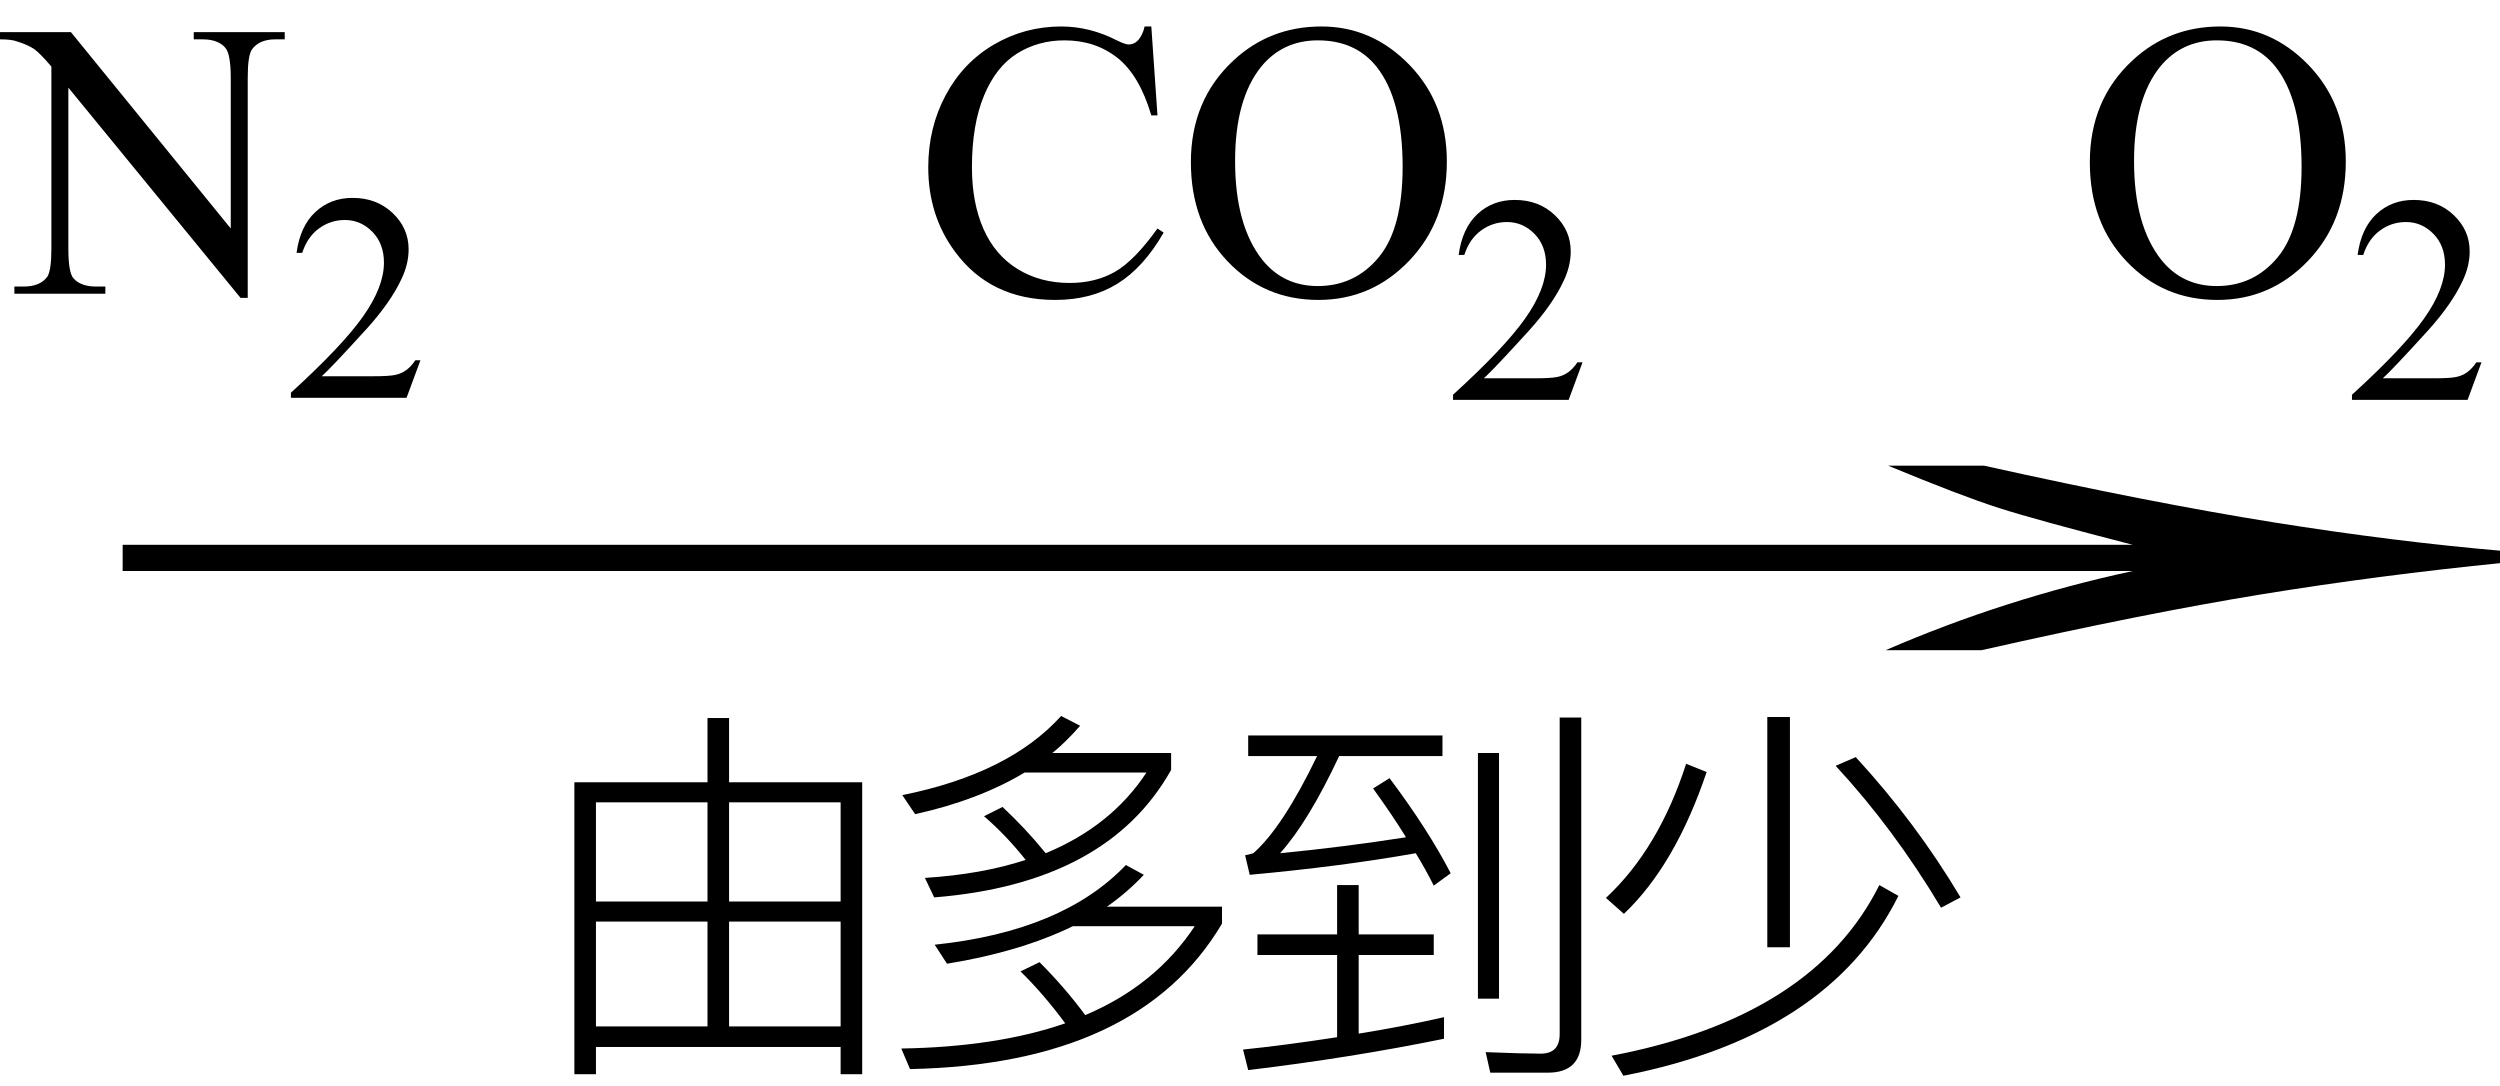
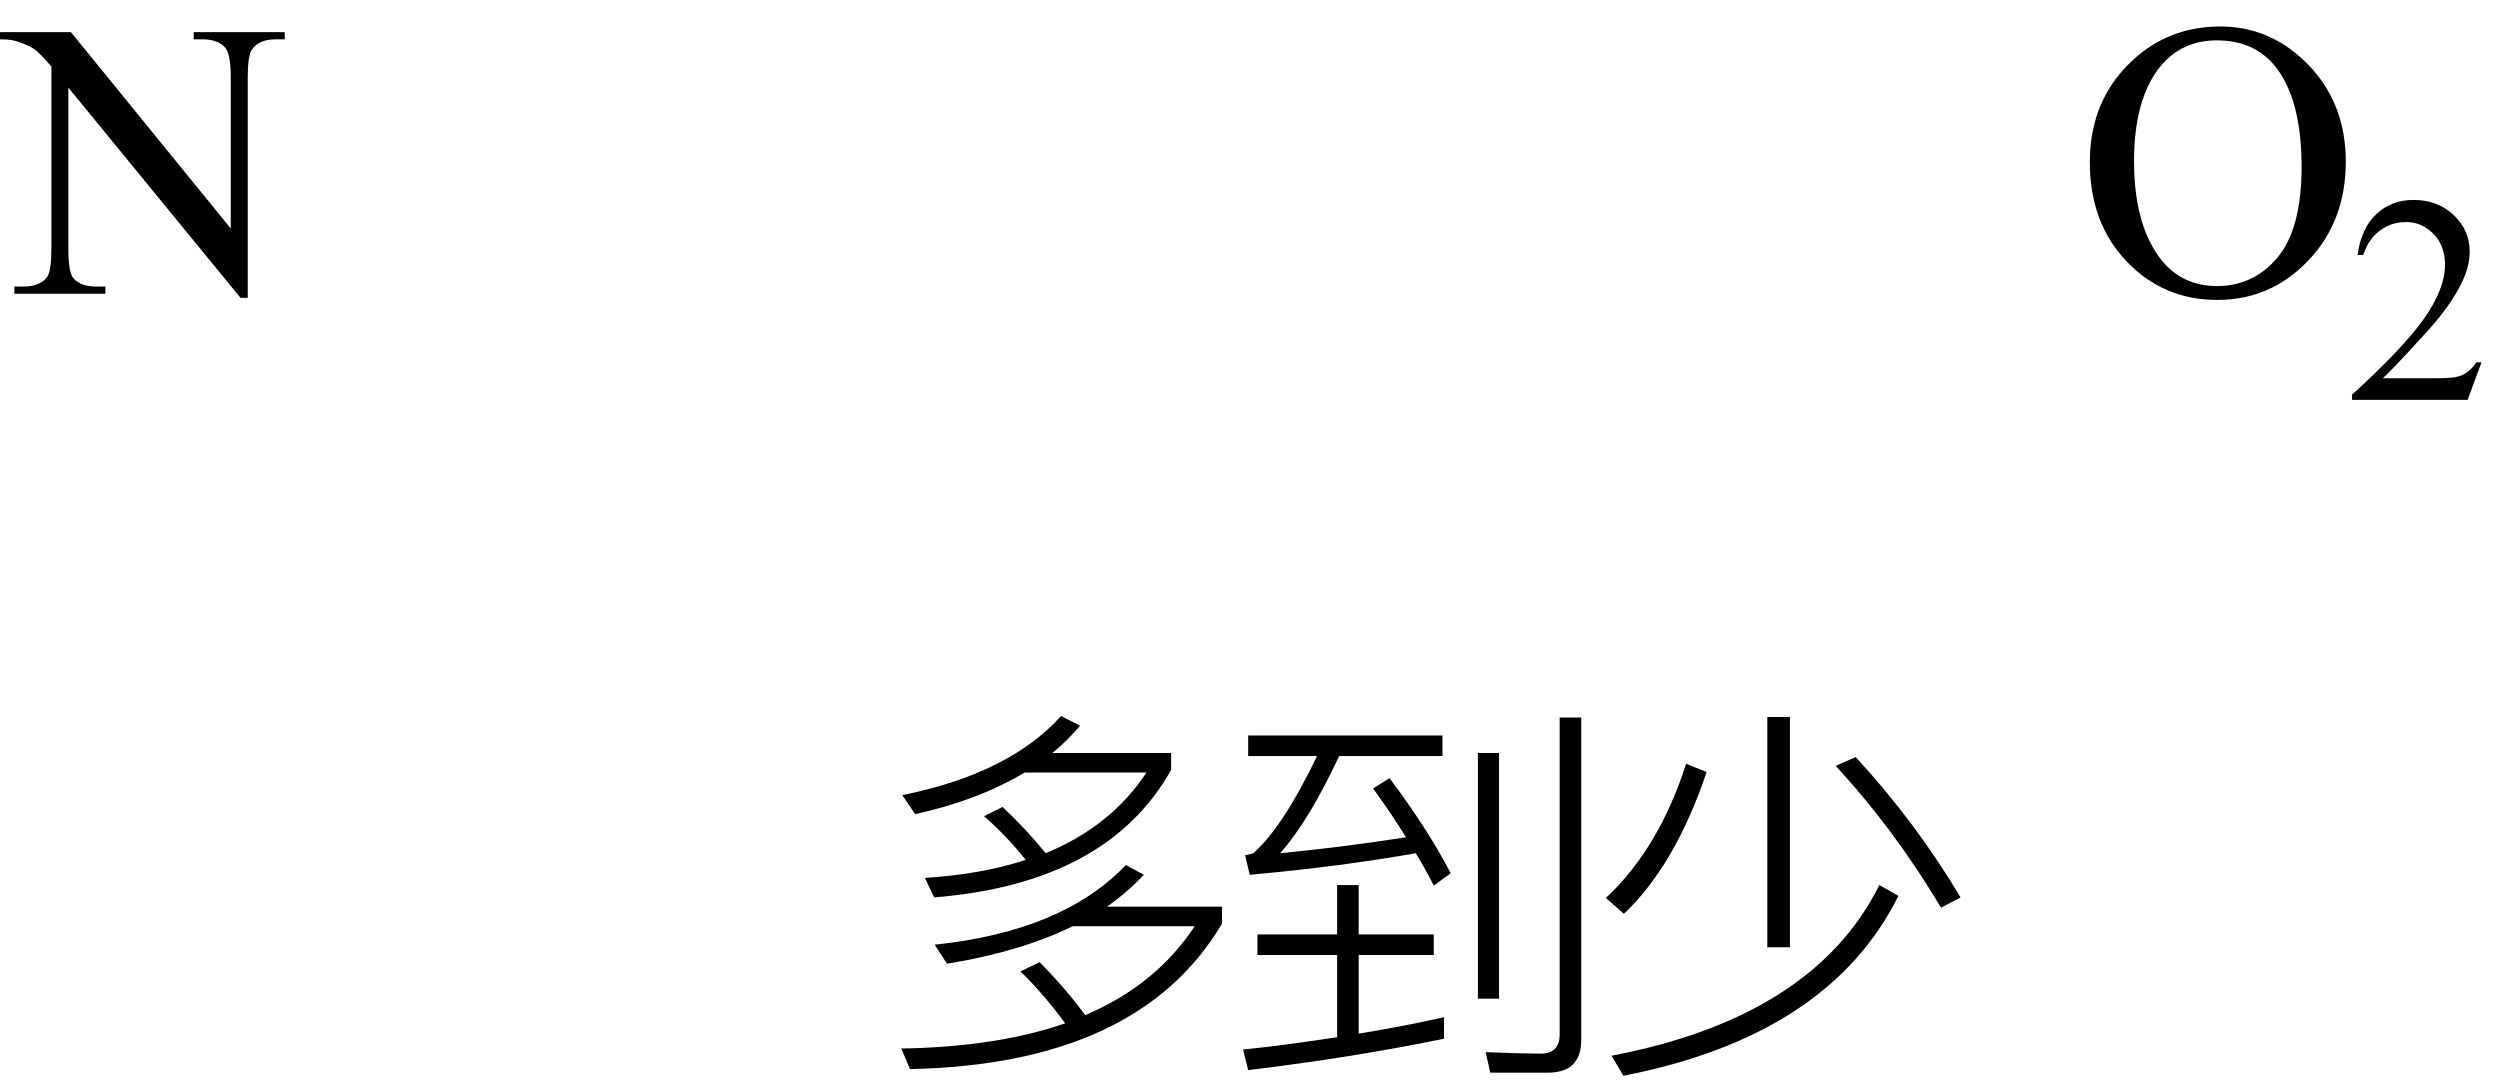
<svg xmlns="http://www.w3.org/2000/svg" stroke-dasharray="none" shape-rendering="auto" font-family="'Dialog'" width="76" text-rendering="auto" fill-opacity="1" contentScriptType="text/ecmascript" color-interpolation="auto" color-rendering="auto" preserveAspectRatio="xMidYMid meet" font-size="12" fill="black" stroke="black" image-rendering="auto" stroke-miterlimit="10" zoomAndPan="magnify" version="1.0" stroke-linecap="square" stroke-linejoin="miter" contentStyleType="text/css" font-style="normal" height="33" stroke-width="1" stroke-dashoffset="0" font-weight="normal" stroke-opacity="1">
  <defs id="genericDefs" />
  <g>
    <g text-rendering="optimizeLegibility" transform="translate(0.662,21) matrix(4.907,0,0,1,0,0)" color-rendering="optimizeQuality" color-interpolation="linearRGB" image-rendering="optimizeQuality">
-       <path d="M12.156 -6.844 Q13.188 -5.719 13.945 -5.125 Q14.703 -4.531 15.375 -4.25 L15.375 -3.891 Q14.609 -3.516 13.883 -2.938 Q13.156 -2.359 12.141 -1.234 L11.547 -1.234 Q12.281 -2.797 13.078 -3.641 L0.625 -3.641 L0.625 -4.438 L13.078 -4.438 Q12.484 -5.188 12.25 -5.555 Q12.016 -5.922 11.562 -6.844 L12.156 -6.844 Z" stroke="none" />
-     </g>
+       </g>
    <g text-rendering="optimizeLegibility" transform="translate(15.836,31.547)" color-rendering="optimizeQuality" color-interpolation="linearRGB" image-rendering="optimizeQuality">
-       <path d="M10.375 -7.766 L10.375 1.109 L9.719 1.109 L9.719 0.281 L2.281 0.281 L2.281 1.109 L1.625 1.109 L1.625 -7.766 L5.672 -7.766 L5.672 -9.719 L6.328 -9.719 L6.328 -7.766 L10.375 -7.766 ZM2.281 -0.344 L5.672 -0.344 L5.672 -3.531 L2.281 -3.531 L2.281 -0.344 ZM6.328 -0.344 L9.719 -0.344 L9.719 -3.531 L6.328 -3.531 L6.328 -0.344 ZM2.281 -4.141 L5.672 -4.141 L5.672 -7.156 L2.281 -7.156 L2.281 -4.141 ZM6.328 -7.156 L6.328 -4.141 L9.719 -4.141 L9.719 -7.156 L6.328 -7.156 Z" stroke="none" />
-     </g>
+       </g>
    <g text-rendering="optimizeLegibility" transform="translate(26.211,31.547)" color-rendering="optimizeQuality" color-interpolation="linearRGB" image-rendering="optimizeQuality">
      <path d="M6.625 -9.484 Q6.188 -8.984 5.781 -8.656 L9.391 -8.656 L9.391 -8.141 Q7.453 -4.688 2.188 -4.266 L1.906 -4.859 Q3.641 -4.969 4.969 -5.406 Q4.375 -6.156 3.703 -6.734 L4.266 -7.016 Q4.984 -6.344 5.578 -5.609 Q7.578 -6.438 8.641 -8.062 L4.938 -8.062 Q3.531 -7.219 1.609 -6.797 L1.219 -7.375 Q4.469 -8.031 6.047 -9.781 L6.625 -9.484 ZM5.391 -2.297 Q6.156 -1.531 6.781 -0.688 Q8.922 -1.594 10.109 -3.391 L6.406 -3.391 Q4.797 -2.609 2.578 -2.25 L2.203 -2.828 Q6.094 -3.234 8.016 -5.25 L8.562 -4.953 Q8.047 -4.406 7.438 -3.984 L10.938 -3.984 L10.938 -3.469 Q8.406 0.812 1.453 0.953 L1.188 0.328 Q4.094 0.281 6.172 -0.438 Q5.516 -1.328 4.812 -2.016 L5.391 -2.297 Z" stroke="none" />
    </g>
    <g text-rendering="optimizeLegibility" transform="translate(37.148,31.547)" color-rendering="optimizeQuality" color-interpolation="linearRGB" image-rendering="optimizeQuality">
      <path d="M6.75 0.031 Q3.922 0.609 0.797 0.984 L0.641 0.359 Q1.875 0.234 3.5 -0.016 L3.5 -2.516 L1.078 -2.516 L1.078 -3.141 L3.5 -3.141 L3.5 -4.641 L4.156 -4.641 L4.156 -3.141 L6.438 -3.141 L6.438 -2.516 L4.156 -2.516 L4.156 -0.125 Q5.516 -0.344 6.75 -0.625 L6.75 0.031 ZM0.797 -9.188 L6.703 -9.188 L6.703 -8.562 L3.562 -8.562 Q2.625 -6.562 1.766 -5.609 Q3.703 -5.797 5.594 -6.094 Q5.203 -6.734 4.594 -7.578 L5.094 -7.891 Q6.266 -6.328 6.953 -5 L6.438 -4.625 Q6.188 -5.125 5.891 -5.609 Q3.594 -5.203 0.844 -4.953 L0.703 -5.547 Q0.922 -5.594 0.953 -5.609 Q1.844 -6.391 2.891 -8.562 L0.797 -8.562 L0.797 -9.188 ZM8.156 1.062 L8.016 0.438 Q9.172 0.484 9.688 0.484 Q10.266 0.484 10.266 -0.109 L10.266 -9.734 L10.922 -9.734 L10.922 0.062 Q10.922 1.062 9.906 1.062 L8.156 1.062 ZM7.781 -8.656 L8.422 -8.656 L8.422 -1.188 L7.781 -1.188 L7.781 -8.656 Z" stroke="none" />
    </g>
    <g text-rendering="optimizeLegibility" transform="translate(48.07,31.547)" color-rendering="optimizeQuality" color-interpolation="linearRGB" image-rendering="optimizeQuality">
      <path d="M3.812 -8.078 Q2.859 -5.25 1.297 -3.766 L0.75 -4.25 Q2.359 -5.75 3.188 -8.328 L3.812 -8.078 ZM9.641 -4.312 Q7.531 -0.062 1.281 1.156 L0.922 0.547 Q7.062 -0.625 9.062 -4.641 L9.641 -4.312 ZM5.656 -9.75 L6.344 -9.75 L6.344 -2.75 L5.656 -2.75 L5.656 -9.75 ZM8.344 -8.531 Q10.172 -6.547 11.531 -4.266 L10.938 -3.953 Q9.5 -6.359 7.734 -8.266 L8.344 -8.531 Z" stroke="none" />
    </g>
    <g text-rendering="optimizeLegibility" transform="translate(0.156,8.93)" color-rendering="optimizeQuality" color-interpolation="linearRGB" image-rendering="optimizeQuality">
      <path d="M-0.156 -7.953 L2 -7.953 L6.859 -1.984 L6.859 -6.562 Q6.859 -7.297 6.688 -7.484 Q6.469 -7.734 6 -7.734 L5.734 -7.734 L5.734 -7.953 L8.5 -7.953 L8.5 -7.734 L8.219 -7.734 Q7.719 -7.734 7.5 -7.422 Q7.375 -7.234 7.375 -6.562 L7.375 0.125 L7.156 0.125 L1.922 -6.266 L1.922 -1.375 Q1.922 -0.641 2.078 -0.469 Q2.297 -0.219 2.766 -0.219 L3.047 -0.219 L3.047 0 L0.281 0 L0.281 -0.219 L0.562 -0.219 Q1.062 -0.219 1.281 -0.516 Q1.406 -0.703 1.406 -1.375 L1.406 -6.906 Q1.062 -7.312 0.883 -7.438 Q0.703 -7.562 0.359 -7.672 Q0.188 -7.734 -0.156 -7.734 L-0.156 -7.953 Z" stroke="none" />
    </g>
    <g text-rendering="optimizeLegibility" transform="translate(8.656,12.094)" color-rendering="optimizeQuality" color-interpolation="linearRGB" image-rendering="optimizeQuality">
-       <path d="M4.125 -1.141 L3.703 0 L0.188 0 L0.188 -0.156 Q1.75 -1.578 2.383 -2.477 Q3.016 -3.375 3.016 -4.109 Q3.016 -4.688 2.664 -5.047 Q2.312 -5.406 1.828 -5.406 Q1.391 -5.406 1.039 -5.148 Q0.688 -4.891 0.531 -4.406 L0.359 -4.406 Q0.469 -5.219 0.93 -5.648 Q1.391 -6.078 2.062 -6.078 Q2.797 -6.078 3.281 -5.617 Q3.766 -5.156 3.766 -4.516 Q3.766 -4.062 3.547 -3.609 Q3.219 -2.906 2.5 -2.109 Q1.406 -0.906 1.125 -0.656 L2.688 -0.656 Q3.156 -0.656 3.352 -0.695 Q3.547 -0.734 3.695 -0.844 Q3.844 -0.953 3.969 -1.141 L4.125 -1.141 Z" stroke="none" />
-     </g>
+       </g>
    <g text-rendering="optimizeLegibility" transform="translate(12.781,8.93)" color-rendering="optimizeQuality" color-interpolation="linearRGB" image-rendering="optimizeQuality">
-       <path d="M22.219 -8.125 L22.406 -5.422 L22.219 -5.422 Q21.859 -6.641 21.188 -7.172 Q20.516 -7.703 19.578 -7.703 Q18.781 -7.703 18.141 -7.305 Q17.5 -6.906 17.133 -6.023 Q16.766 -5.141 16.766 -3.844 Q16.766 -2.766 17.117 -1.969 Q17.469 -1.172 18.156 -0.75 Q18.844 -0.328 19.734 -0.328 Q20.516 -0.328 21.109 -0.664 Q21.703 -1 22.406 -1.984 L22.594 -1.859 Q21.984 -0.797 21.188 -0.305 Q20.391 0.188 19.297 0.188 Q17.328 0.188 16.25 -1.281 Q15.438 -2.375 15.438 -3.844 Q15.438 -5.047 15.969 -6.039 Q16.5 -7.031 17.438 -7.578 Q18.375 -8.125 19.484 -8.125 Q20.344 -8.125 21.172 -7.703 Q21.422 -7.578 21.531 -7.578 Q21.688 -7.578 21.797 -7.688 Q21.953 -7.844 22.016 -8.125 L22.219 -8.125 ZM27.391 -8.125 Q28.938 -8.125 30.07 -6.953 Q31.203 -5.781 31.203 -4.016 Q31.203 -2.203 30.062 -1.008 Q28.922 0.188 27.297 0.188 Q25.656 0.188 24.539 -0.984 Q23.422 -2.156 23.422 -4 Q23.422 -5.891 24.719 -7.094 Q25.828 -8.125 27.391 -8.125 ZM27.281 -7.703 Q26.219 -7.703 25.562 -6.906 Q24.766 -5.922 24.766 -4.031 Q24.766 -2.078 25.594 -1.031 Q26.234 -0.234 27.281 -0.234 Q28.406 -0.234 29.133 -1.109 Q29.859 -1.984 29.859 -3.859 Q29.859 -5.906 29.062 -6.906 Q28.422 -7.703 27.281 -7.703 Z" stroke="none" />
-     </g>
+       </g>
    <g text-rendering="optimizeLegibility" transform="translate(43.984,12.156)" color-rendering="optimizeQuality" color-interpolation="linearRGB" image-rendering="optimizeQuality">
-       <path d="M4.125 -1.141 L3.703 0 L0.188 0 L0.188 -0.156 Q1.75 -1.578 2.383 -2.477 Q3.016 -3.375 3.016 -4.109 Q3.016 -4.688 2.664 -5.047 Q2.312 -5.406 1.828 -5.406 Q1.391 -5.406 1.039 -5.148 Q0.688 -4.891 0.531 -4.406 L0.359 -4.406 Q0.469 -5.219 0.93 -5.648 Q1.391 -6.078 2.062 -6.078 Q2.797 -6.078 3.281 -5.617 Q3.766 -5.156 3.766 -4.516 Q3.766 -4.062 3.547 -3.609 Q3.219 -2.906 2.5 -2.109 Q1.406 -0.906 1.125 -0.656 L2.688 -0.656 Q3.156 -0.656 3.352 -0.695 Q3.547 -0.734 3.695 -0.844 Q3.844 -0.953 3.969 -1.141 L4.125 -1.141 Z" stroke="none" />
-     </g>
+       </g>
    <g text-rendering="optimizeLegibility" transform="translate(48.109,8.93)" color-rendering="optimizeQuality" color-interpolation="linearRGB" image-rendering="optimizeQuality">
      <path d="M19.391 -8.125 Q20.938 -8.125 22.07 -6.953 Q23.203 -5.781 23.203 -4.016 Q23.203 -2.203 22.062 -1.008 Q20.922 0.188 19.297 0.188 Q17.656 0.188 16.539 -0.984 Q15.422 -2.156 15.422 -4 Q15.422 -5.891 16.719 -7.094 Q17.828 -8.125 19.391 -8.125 ZM19.281 -7.703 Q18.219 -7.703 17.562 -6.906 Q16.766 -5.922 16.766 -4.031 Q16.766 -2.078 17.594 -1.031 Q18.234 -0.234 19.281 -0.234 Q20.406 -0.234 21.133 -1.109 Q21.859 -1.984 21.859 -3.859 Q21.859 -5.906 21.062 -6.906 Q20.422 -7.703 19.281 -7.703 Z" stroke="none" />
    </g>
    <g text-rendering="optimizeLegibility" transform="translate(71.312,12.156)" color-rendering="optimizeQuality" color-interpolation="linearRGB" image-rendering="optimizeQuality">
      <path d="M4.125 -1.141 L3.703 0 L0.188 0 L0.188 -0.156 Q1.75 -1.578 2.383 -2.477 Q3.016 -3.375 3.016 -4.109 Q3.016 -4.688 2.664 -5.047 Q2.312 -5.406 1.828 -5.406 Q1.391 -5.406 1.039 -5.148 Q0.688 -4.891 0.531 -4.406 L0.359 -4.406 Q0.469 -5.219 0.93 -5.648 Q1.391 -6.078 2.062 -6.078 Q2.797 -6.078 3.281 -5.617 Q3.766 -5.156 3.766 -4.516 Q3.766 -4.062 3.547 -3.609 Q3.219 -2.906 2.5 -2.109 Q1.406 -0.906 1.125 -0.656 L2.688 -0.656 Q3.156 -0.656 3.352 -0.695 Q3.547 -0.734 3.695 -0.844 Q3.844 -0.953 3.969 -1.141 L4.125 -1.141 Z" stroke="none" />
    </g>
  </g>
</svg>